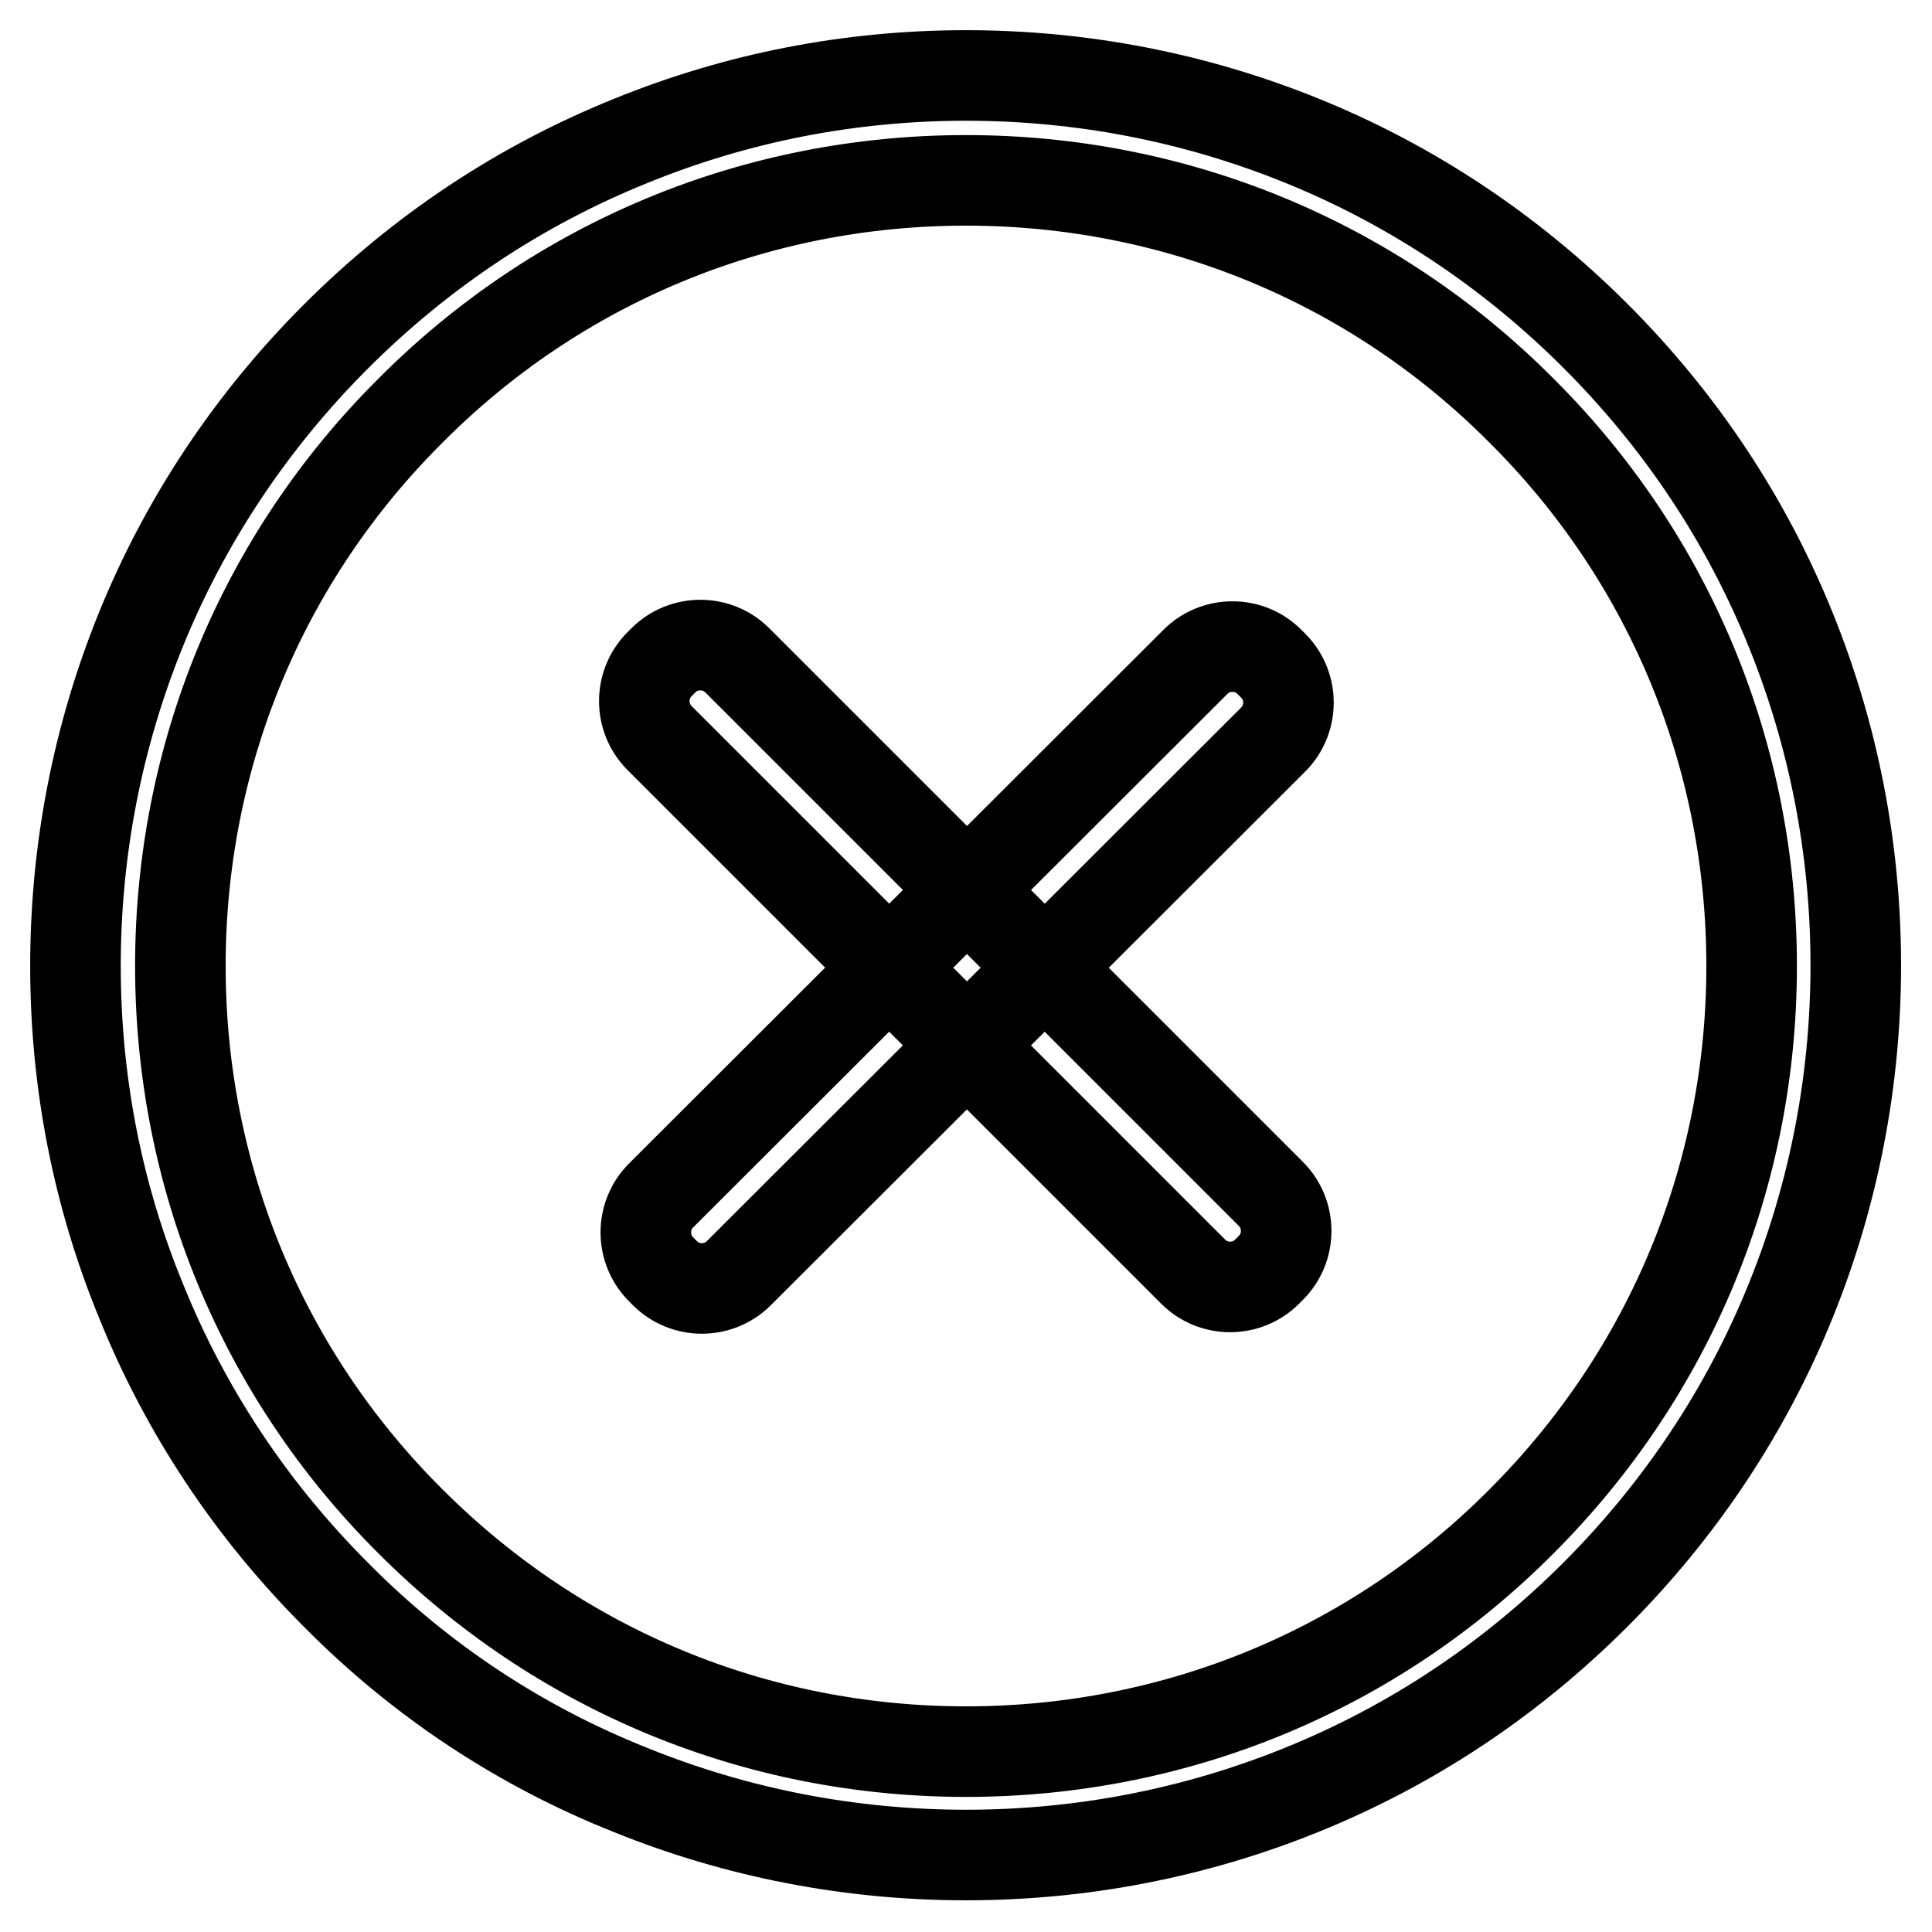
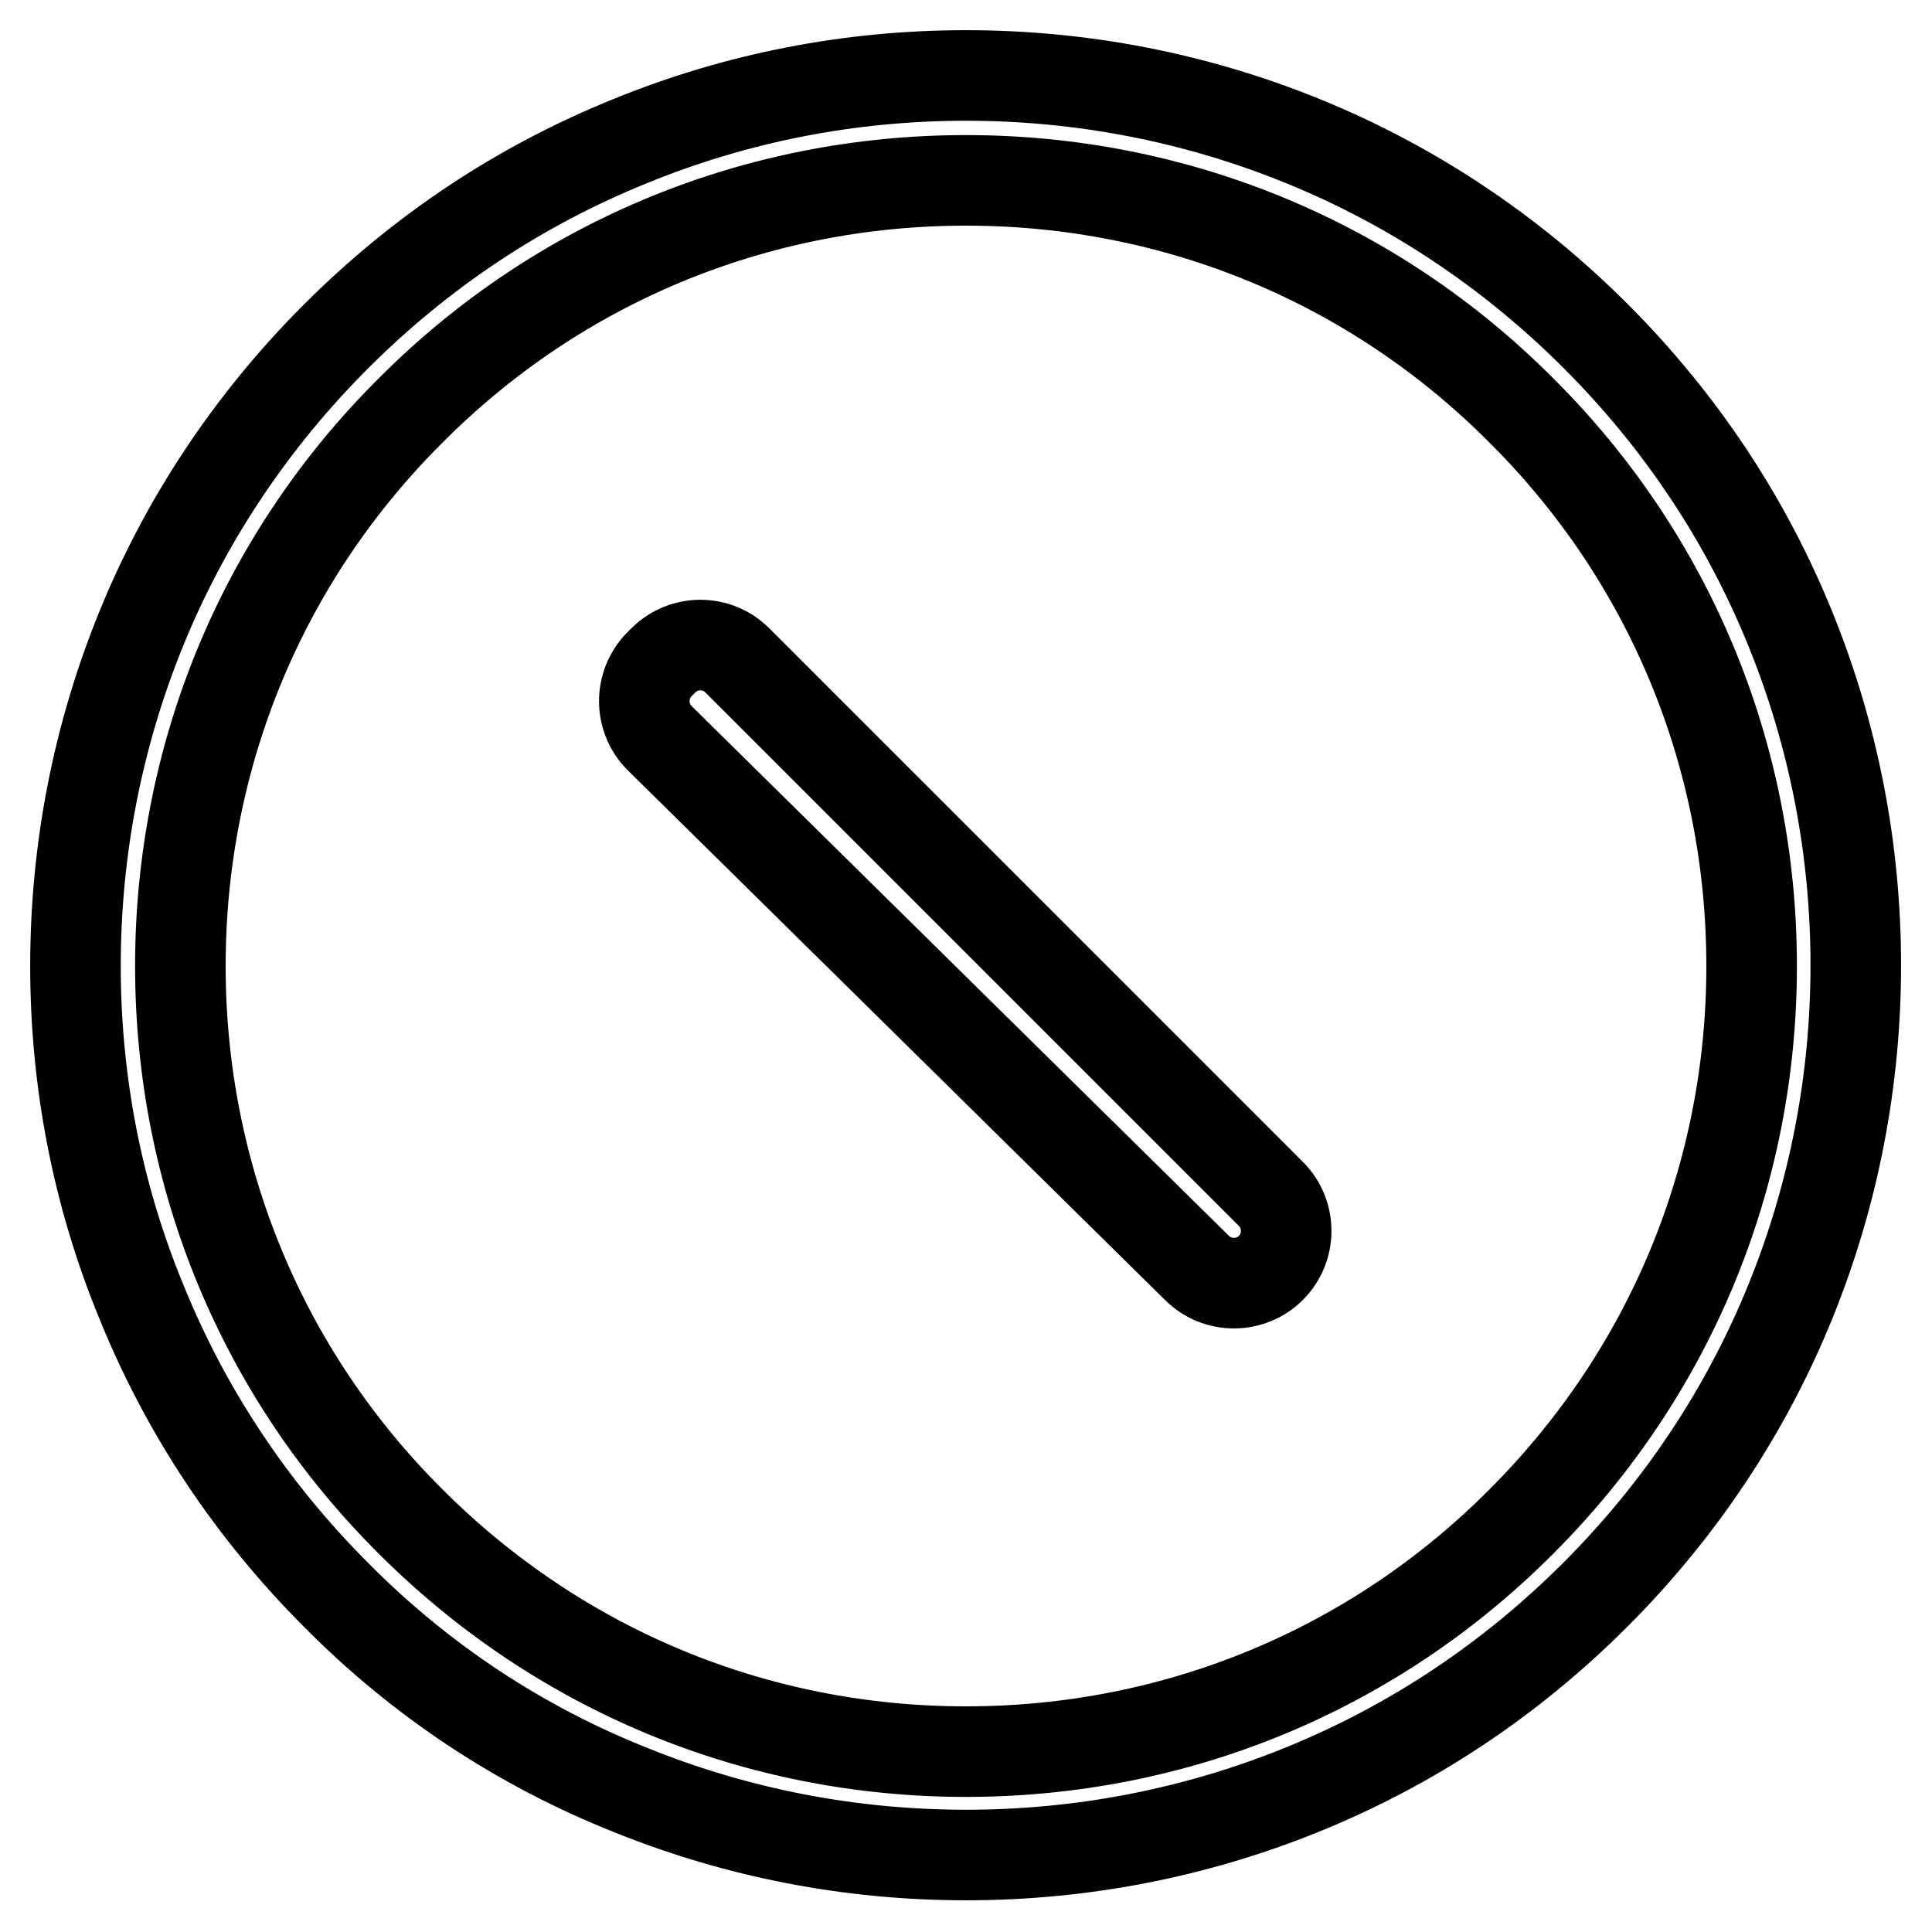
<svg xmlns="http://www.w3.org/2000/svg" version="1.1" x="0px" y="0px" viewBox="0 0 256 256" enable-background="new 0 0 256 256" xml:space="preserve">
  <g>
    <g>
-       <path stroke-width="12" fill-opacity="0" stroke="#000000" d="M88.1,168.7l-0.5-0.5c-2.7-2.7-2.7-7.1,0-9.8l70.8-70.7c2.7-2.7,7.1-2.7,9.8,0l0.5,0.5c2.7,2.7,2.7,7.1,0,9.8l-70.8,70.7C95.2,171.4,90.8,171.4,88.1,168.7z" />
-       <path stroke-width="12" fill-opacity="0" stroke="#000000" d="M87.4,88l0.5-0.5c2.7-2.7,7.1-2.7,9.8,0l70.7,70.7c2.7,2.7,2.7,7.1,0,9.8l-0.5,0.5c-2.7,2.7-7.1,2.7-9.8,0L87.4,97.8C84.7,95.1,84.7,90.7,87.4,88z" />
+       <path stroke-width="12" fill-opacity="0" stroke="#000000" d="M87.4,88l0.5-0.5c2.7-2.7,7.1-2.7,9.8,0l70.7,70.7c2.7,2.7,2.7,7.1,0,9.8c-2.7,2.7-7.1,2.7-9.8,0L87.4,97.8C84.7,95.1,84.7,90.7,87.4,88z" />
      <path stroke-width="12" fill-opacity="0" stroke="#000000" d="M44.6,211.4c-11.3-11.3-20-24.4-25.9-39C12.9,158.3,10,143.3,10,128c0-15.3,2.9-30.3,8.6-44.4c5.9-14.6,14.7-27.8,25.9-39c11.3-11.3,24.4-20,39-25.9C97.7,12.9,112.7,10,128,10c15.3,0,30.3,2.9,44.4,8.6c14.6,5.9,27.8,14.7,39,25.9c11.3,11.3,20,24.4,25.9,39c5.7,14.1,8.6,29.1,8.6,44.4c0,15.3-2.9,30.3-8.6,44.4c-5.9,14.6-14.7,27.8-25.9,39c-11.3,11.3-24.4,20-39,25.9c-14.1,5.7-29.1,8.6-44.4,8.6c-15.3,0-30.3-2.9-44.4-8.6C69,231.4,55.8,222.7,44.6,211.4z M201.6,54.4C182,34.7,155.8,23.9,128,23.9c-27.8,0-54,10.8-73.6,30.5C34.7,74,23.9,100.2,23.9,128c0,27.8,10.8,54,30.5,73.6c19.7,19.7,45.8,30.5,73.6,30.5c27.8,0,54-10.8,73.6-30.5c19.7-19.7,30.5-45.8,30.5-73.6C232.1,100.2,221.3,74,201.6,54.4z" />
    </g>
  </g>
</svg>